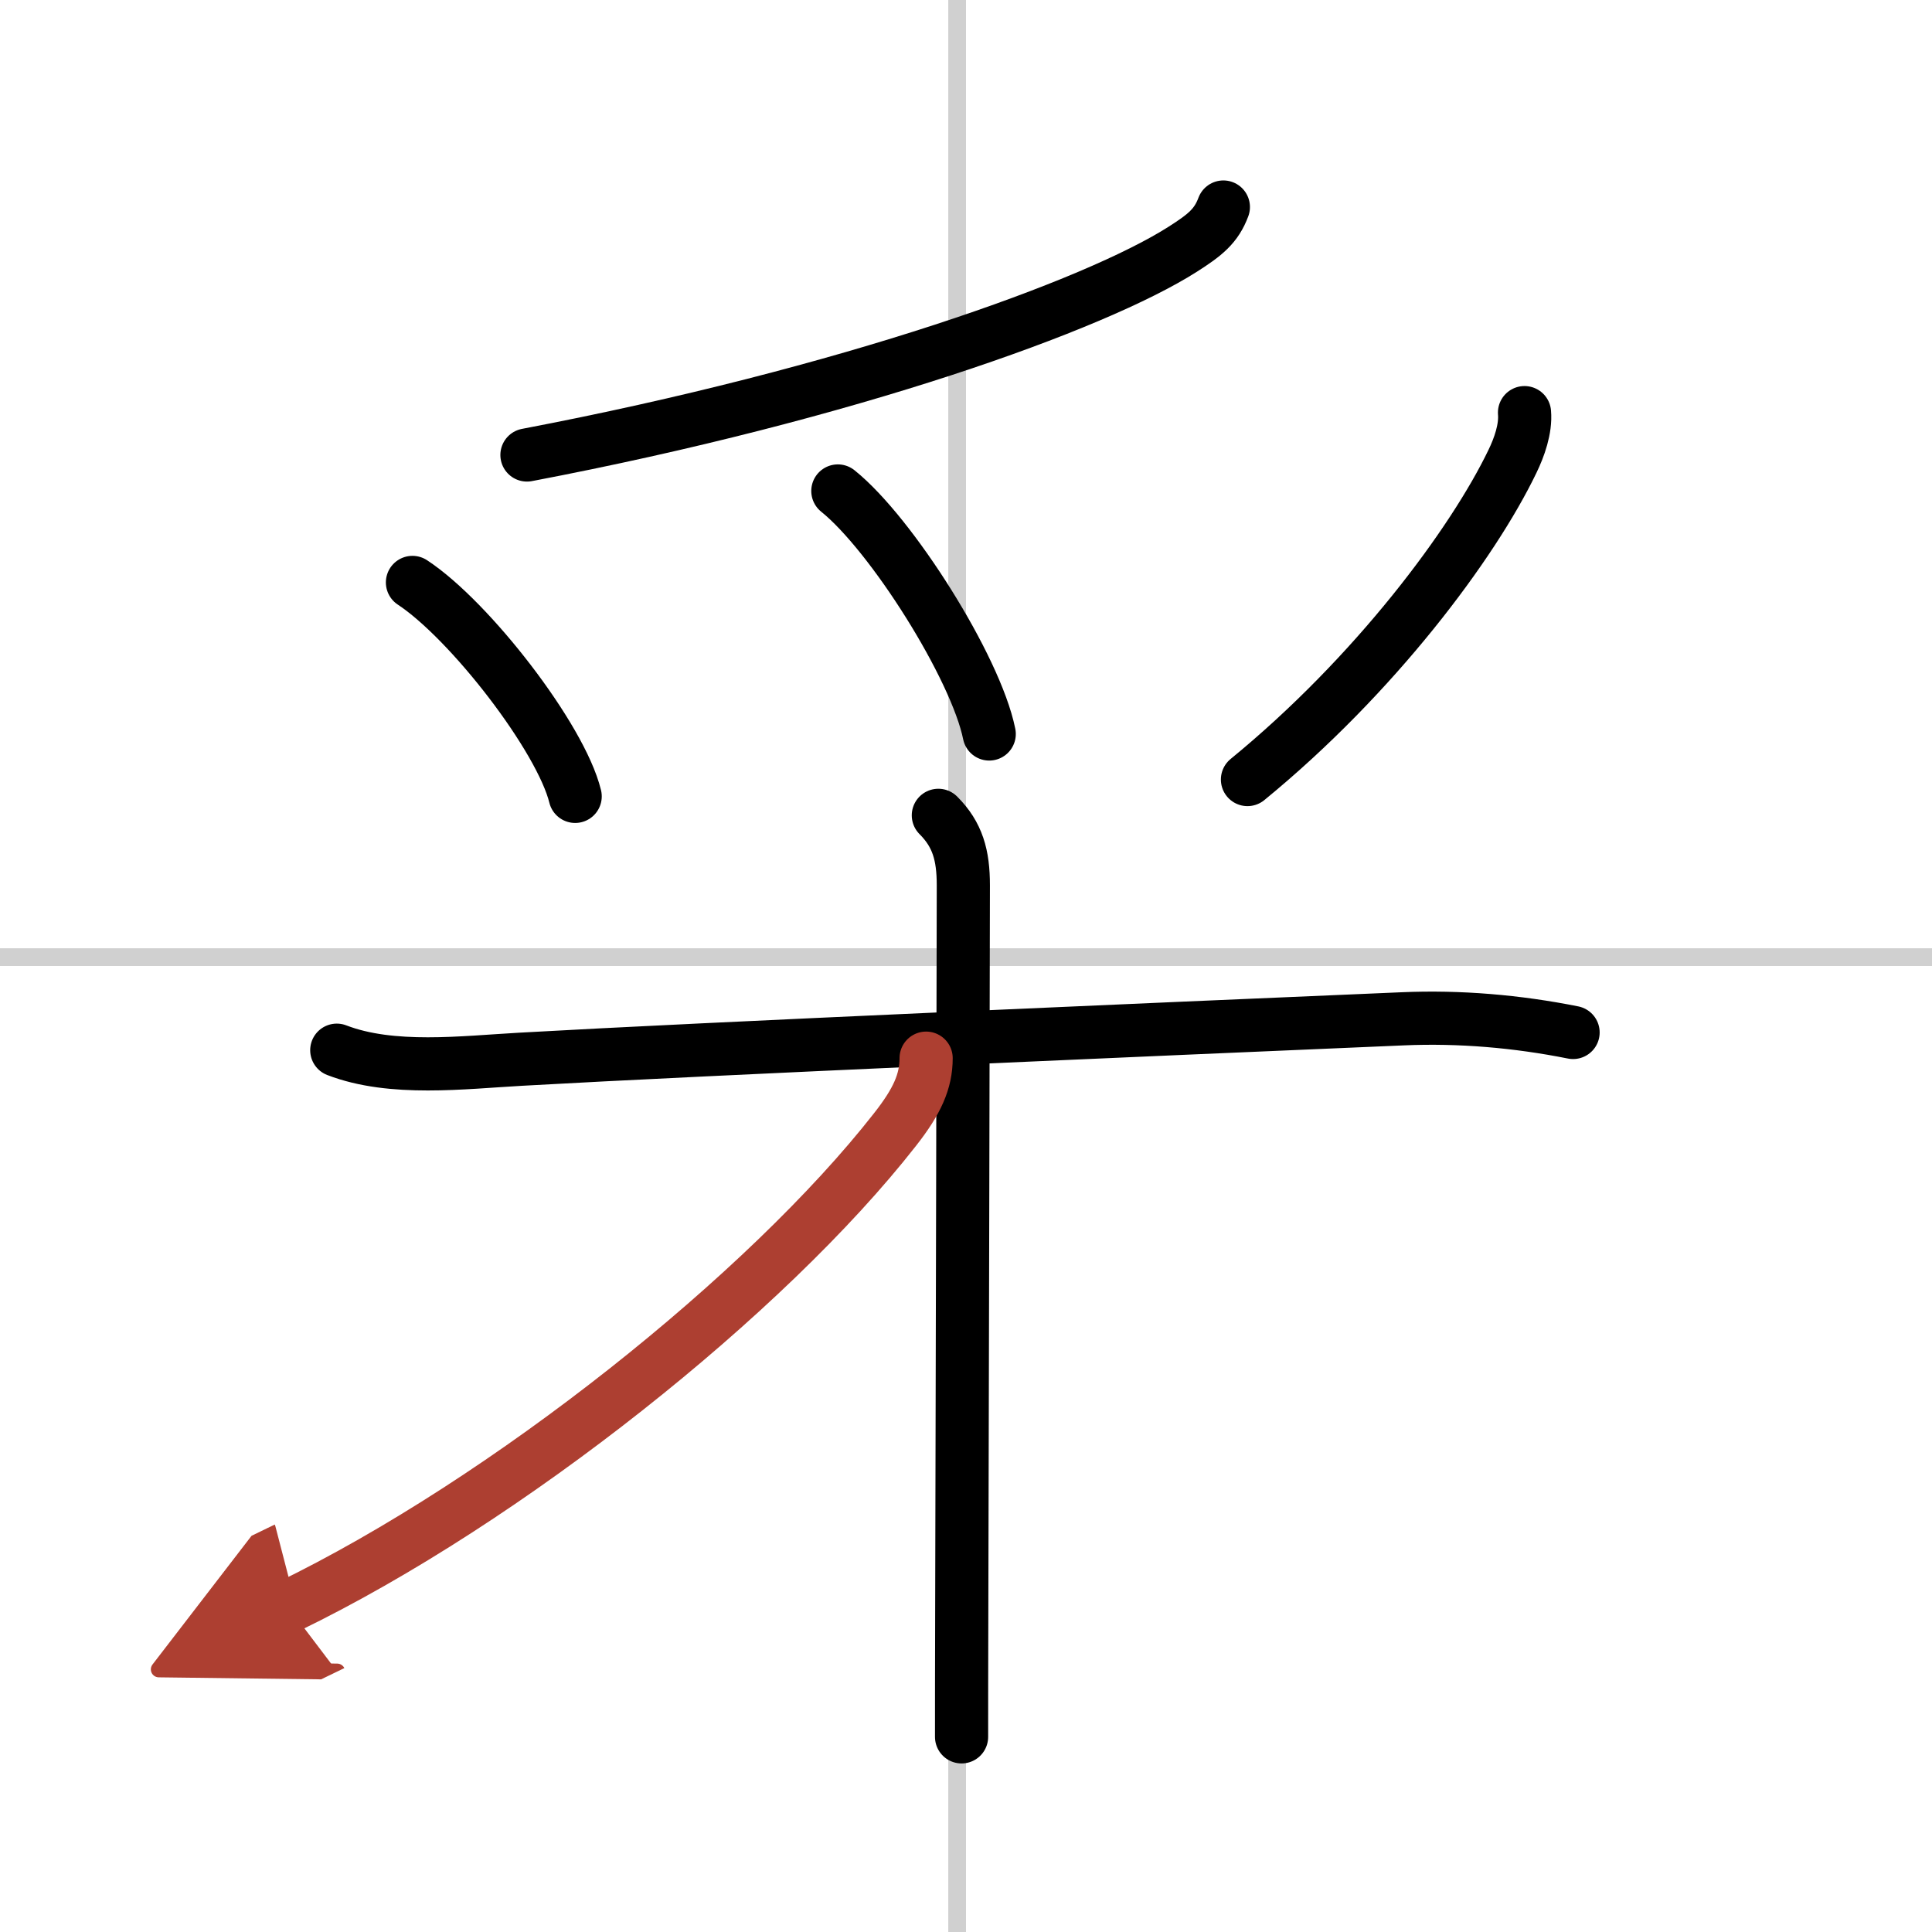
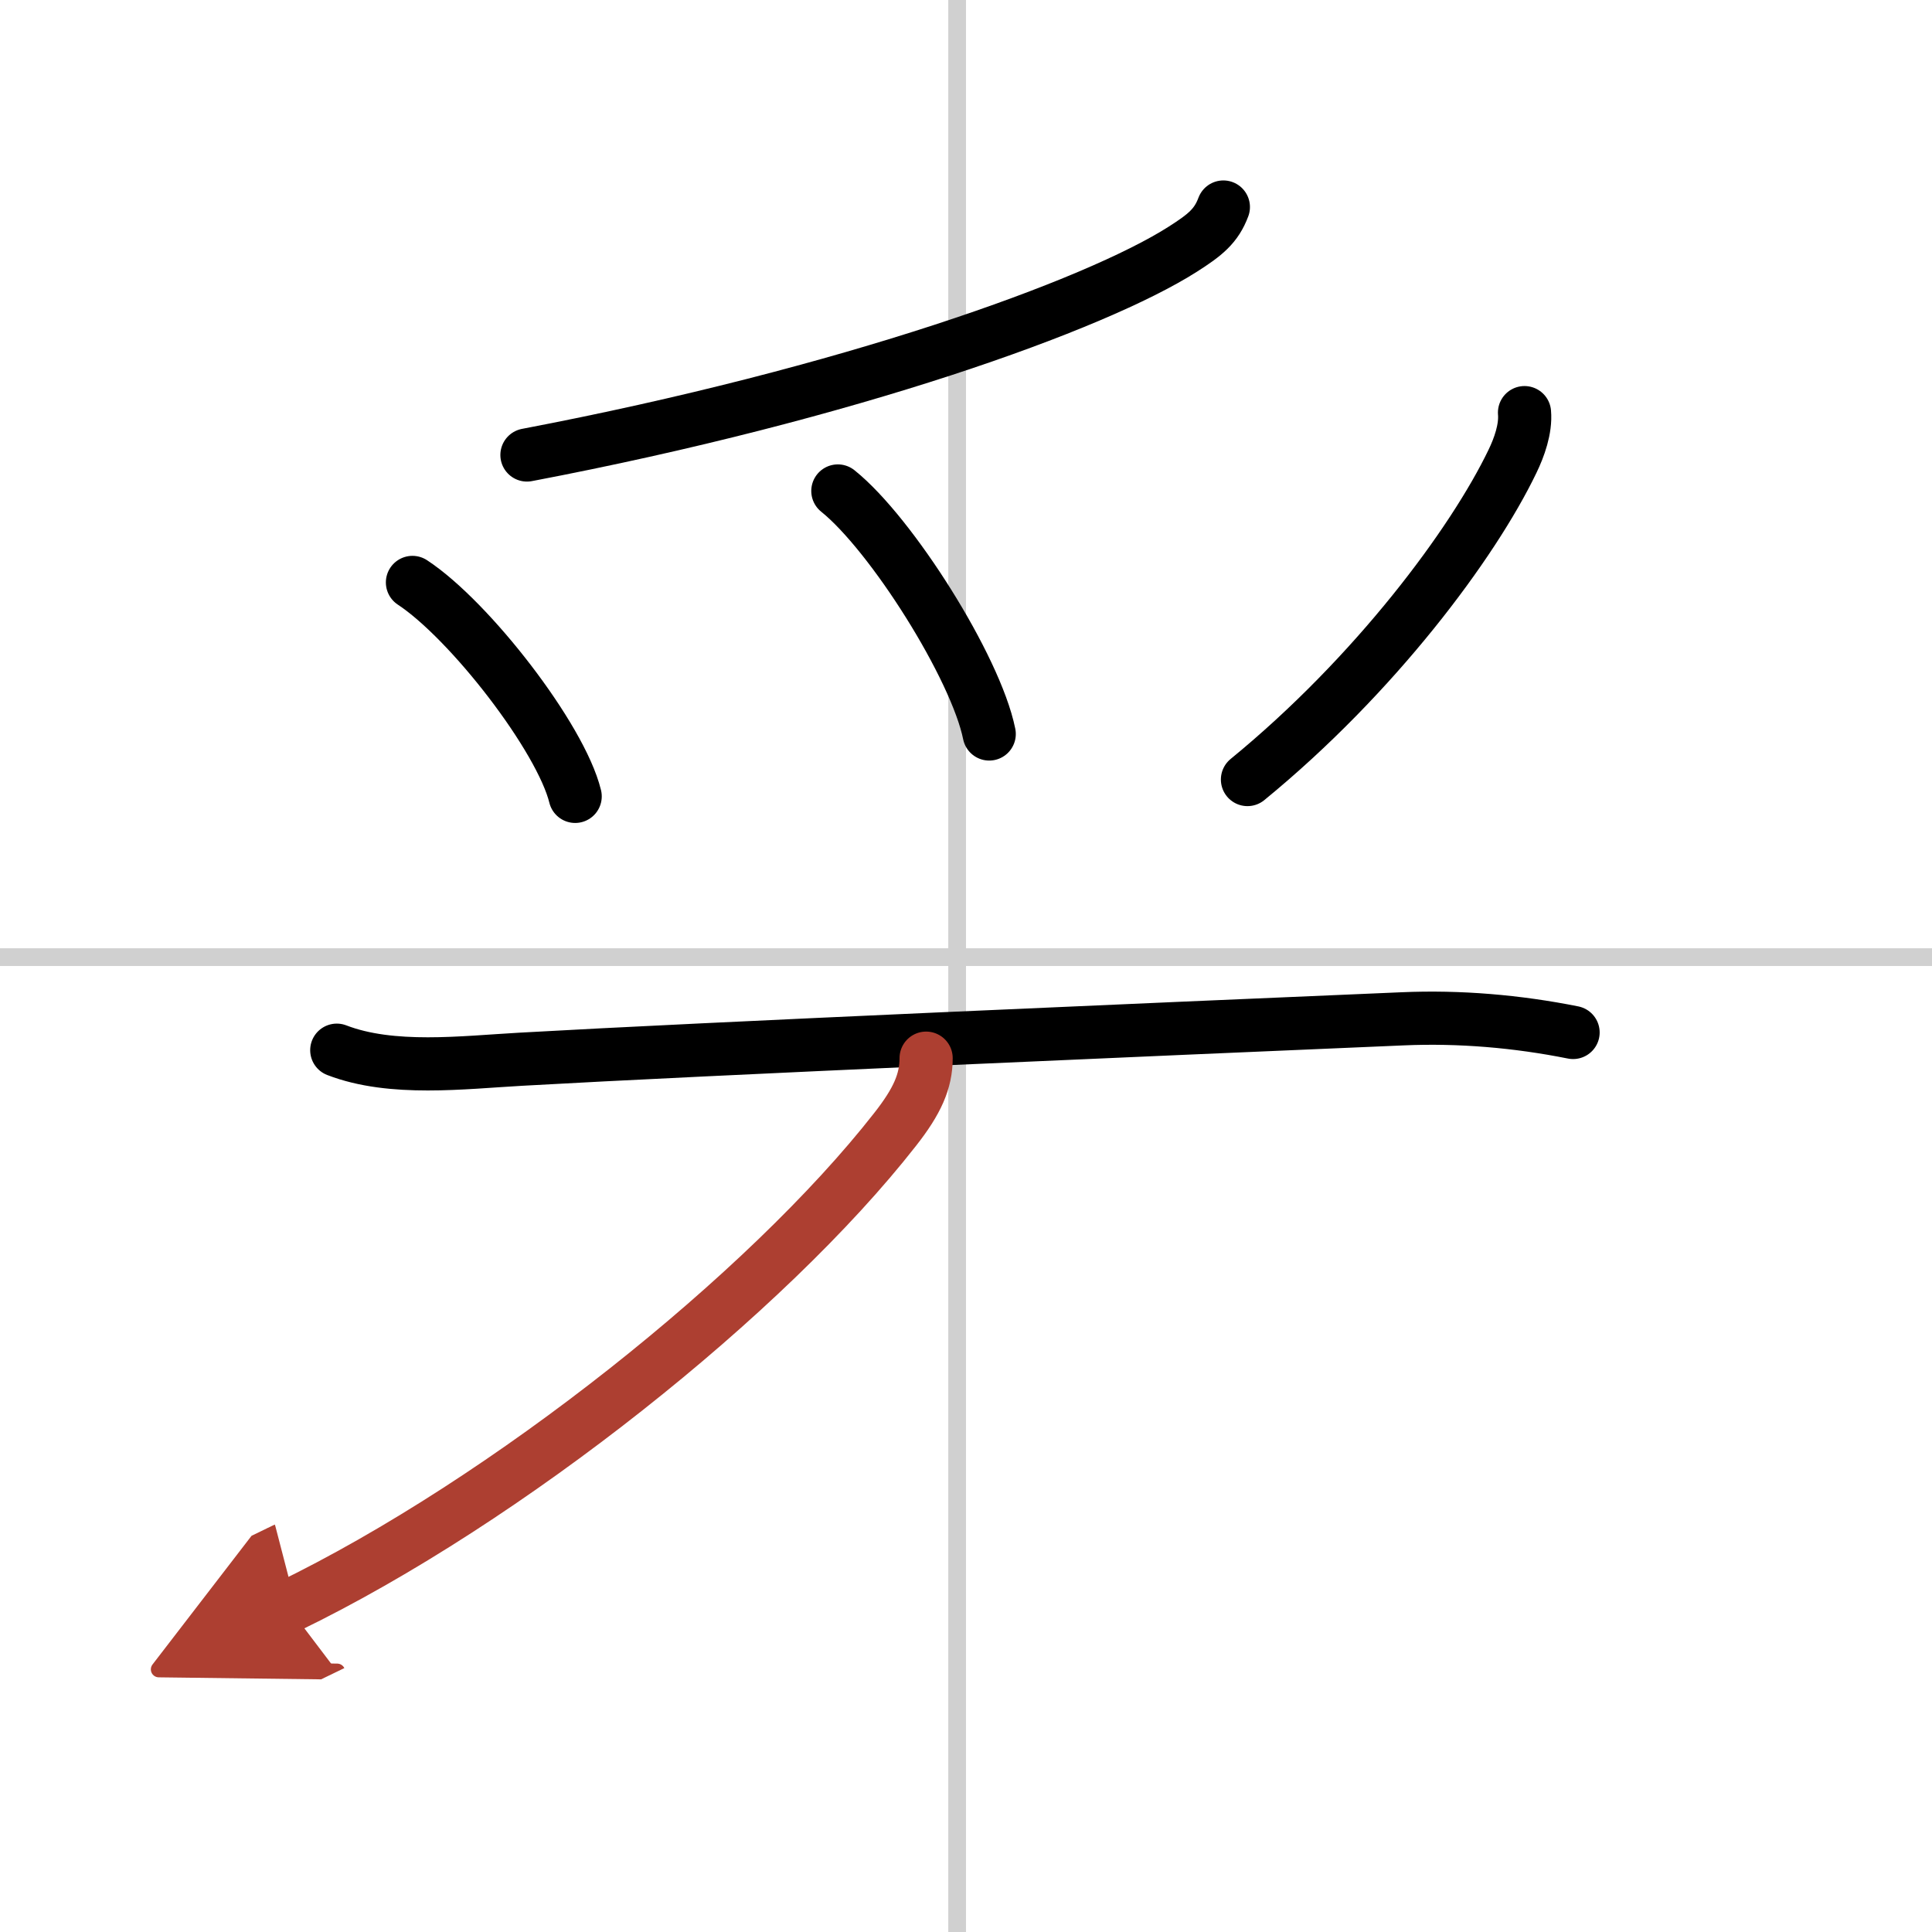
<svg xmlns="http://www.w3.org/2000/svg" width="400" height="400" viewBox="0 0 109 109">
  <defs>
    <marker id="a" markerWidth="4" orient="auto" refX="1" refY="5" viewBox="0 0 10 10">
      <polyline points="0 0 10 5 0 10 1 5" fill="#ad3f31" stroke="#ad3f31" />
    </marker>
  </defs>
  <g fill="none" stroke="#000" stroke-linecap="round" stroke-linejoin="round" stroke-width="3">
    <rect width="100%" height="100%" fill="#fff" stroke="#fff" />
    <line x1="54" x2="54" y2="109" stroke="#d0d0d0" stroke-width="1" />
    <line x2="109" y1="54" y2="54" stroke="#d0d0d0" stroke-width="1" />
    <path d="m69.02 11.68c-0.4 1.07-1.02 1.57-2.29 2.38-4.96 3.16-18.84 8.15-37 11.61" />
    <path d="m23.27 32.86c3.24 2.13 8.37 8.76 9.18 12.07" />
    <path d="m47.27 27.7c3.02 2.42 7.78 9.95 8.54 13.71" />
    <path d="m86.01 23.28c0.08 0.91-0.3 1.97-0.68 2.75-2.22 4.62-7.74 12.05-14.95 17.95" />
    <path d="m19 59.25c3.11 1.2 7.13 0.69 10.38 0.51 10.76-0.61 35.24-1.66 49.75-2.28 3.22-0.14 6.47 0.14 9.62 0.77" />
-     <path d="m52.94 46c1.09 1.09 1.41 2.25 1.41 3.95 0 3.09-0.06 27.49-0.09 40.92-0.01 3.08-0.01 5.59-0.01 7.12" />
    <path d="m52.25 59.7c0 1.3-0.5 2.43-1.75 4.02-7.22 9.24-21.89 20.94-34.25 26.93" marker-end="url(#a)" stroke="#ad3f31" />
  </g>
</svg>